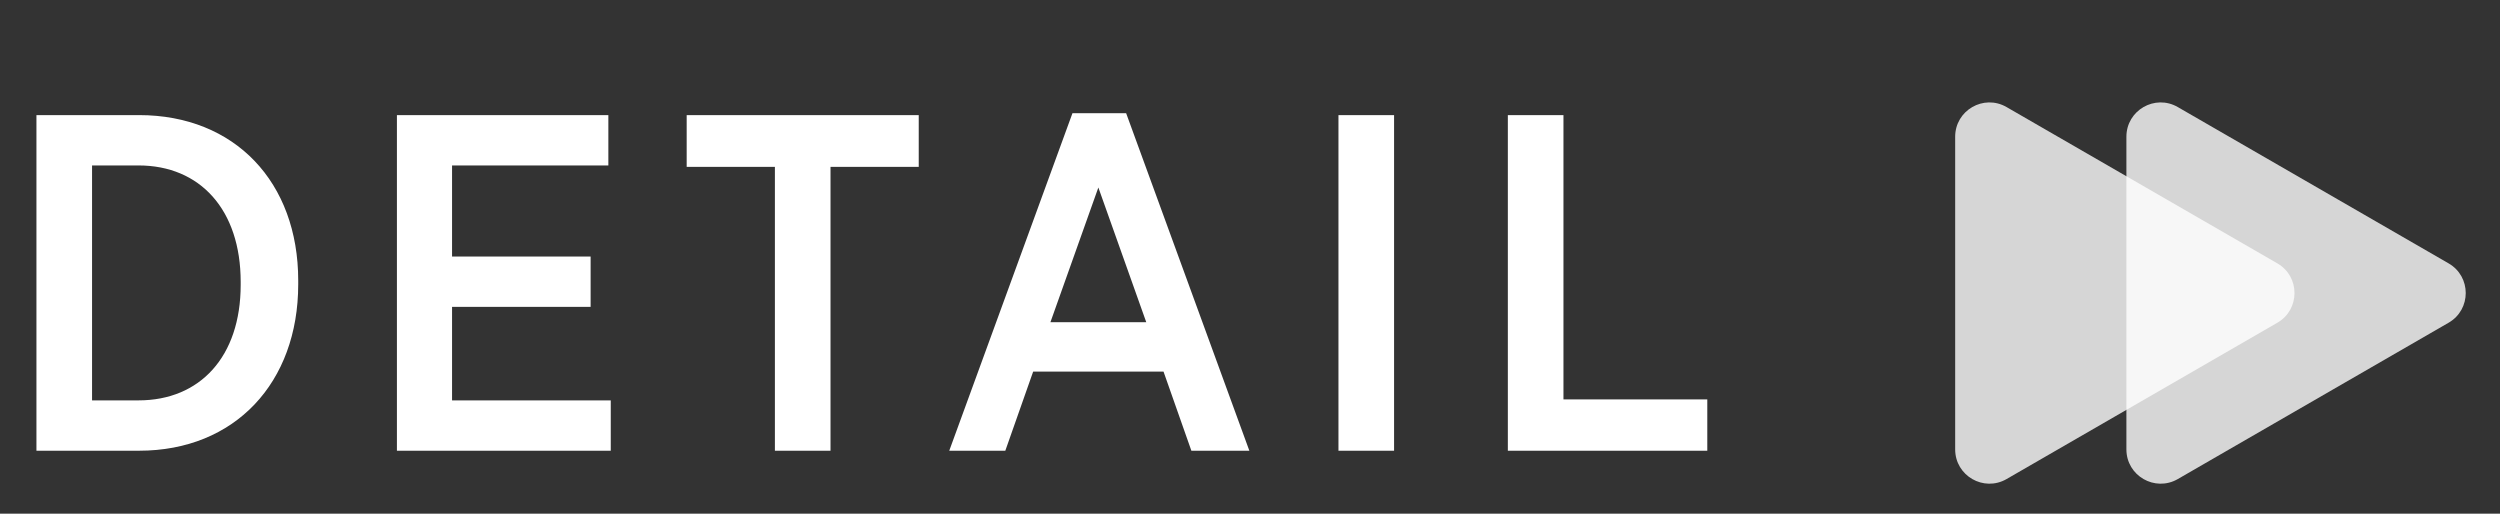
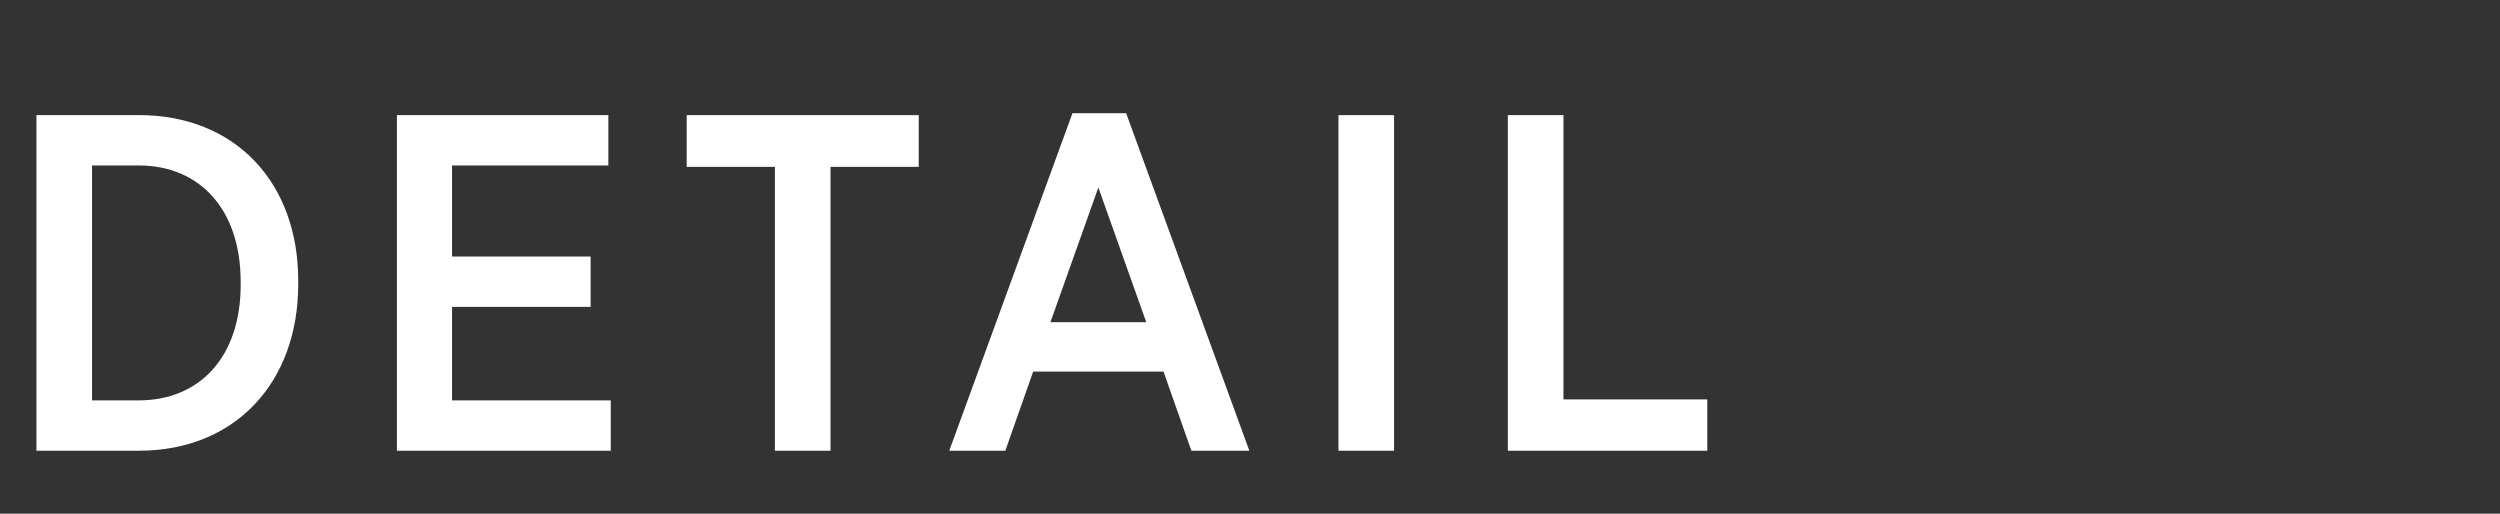
<svg xmlns="http://www.w3.org/2000/svg" width="73" height="15" viewBox="0 0 73 15" fill="none">
  <rect x="0" y="0" width="73" height="15" fill="#333333" stroke="none" />
-   <path d="M71.5 7.691C72.166 8.076 72.166 9.038 71.5 9.423L63.591 13.989C62.924 14.373 62.091 13.892 62.091 13.123L62.091 3.992C62.091 3.222 62.924 2.741 63.591 3.126L71.5 7.691Z" fill="white" fill-opacity="0.8" />
-   <path d="M66.5 7.691C67.166 8.076 67.166 9.038 66.5 9.423L58.591 13.989C57.924 14.373 57.091 13.892 57.091 13.123L57.091 3.992C57.091 3.222 57.924 2.741 58.591 3.126L66.5 7.691Z" fill="white" fill-opacity="0.8" />
  <path d="M1.064 13.161V3.361H4.06C6.86 3.361 8.708 5.321 8.708 8.191V8.303C8.708 11.173 6.86 13.161 4.06 13.161H1.064ZM4.046 4.831H2.688V11.691H4.046C5.838 11.691 7.028 10.417 7.028 8.317V8.233C7.028 6.119 5.838 4.831 4.046 4.831ZM11.59 13.161V3.361H17.764V4.831H13.2V7.491H17.246V8.961H13.2V11.691H17.834V13.161H11.59ZM22.627 13.161V4.873H20.051V3.361H26.827V4.873H24.251V13.161H22.627ZM27.718 13.161L31.316 3.305H32.883L36.481 13.161H34.788L33.975 10.851H30.168L29.355 13.161H27.718ZM30.672 9.409H33.471L32.072 5.475L30.672 9.409ZM39.083 13.161V3.361H40.707V13.161H39.083ZM44.029 13.161V3.361H45.653V11.663H49.853V13.161H44.029Z" fill="white" />
</svg>